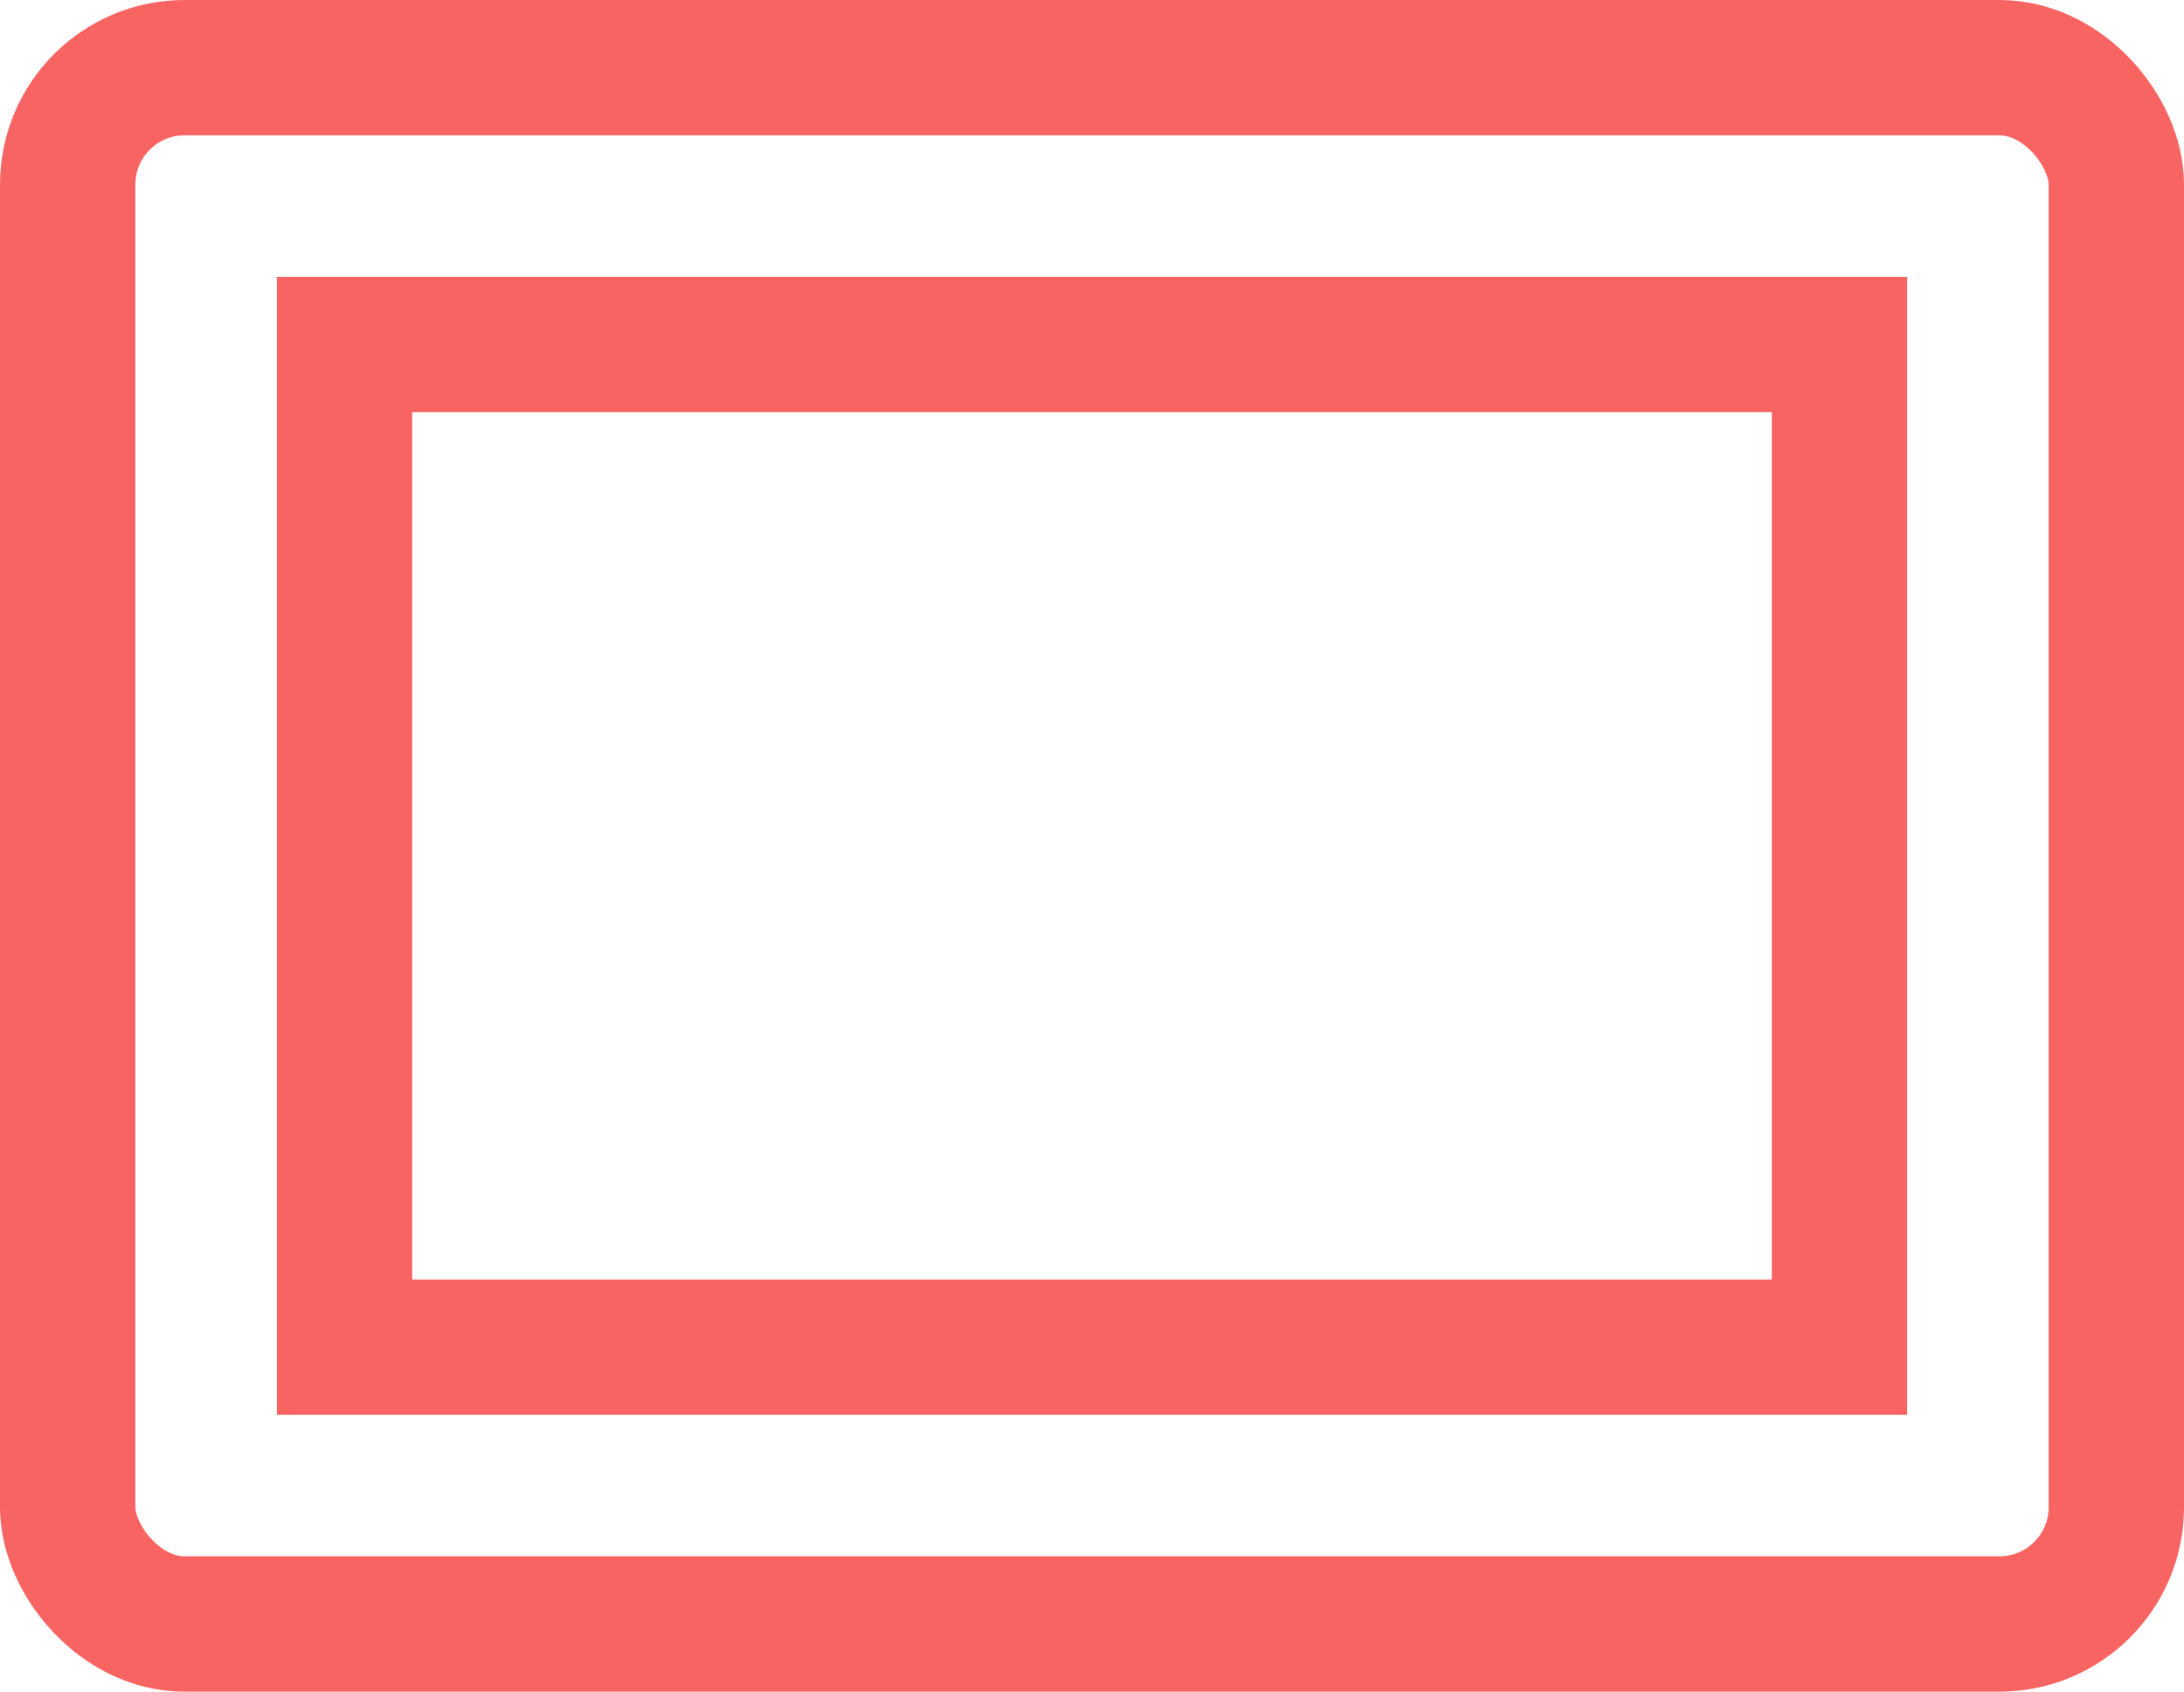
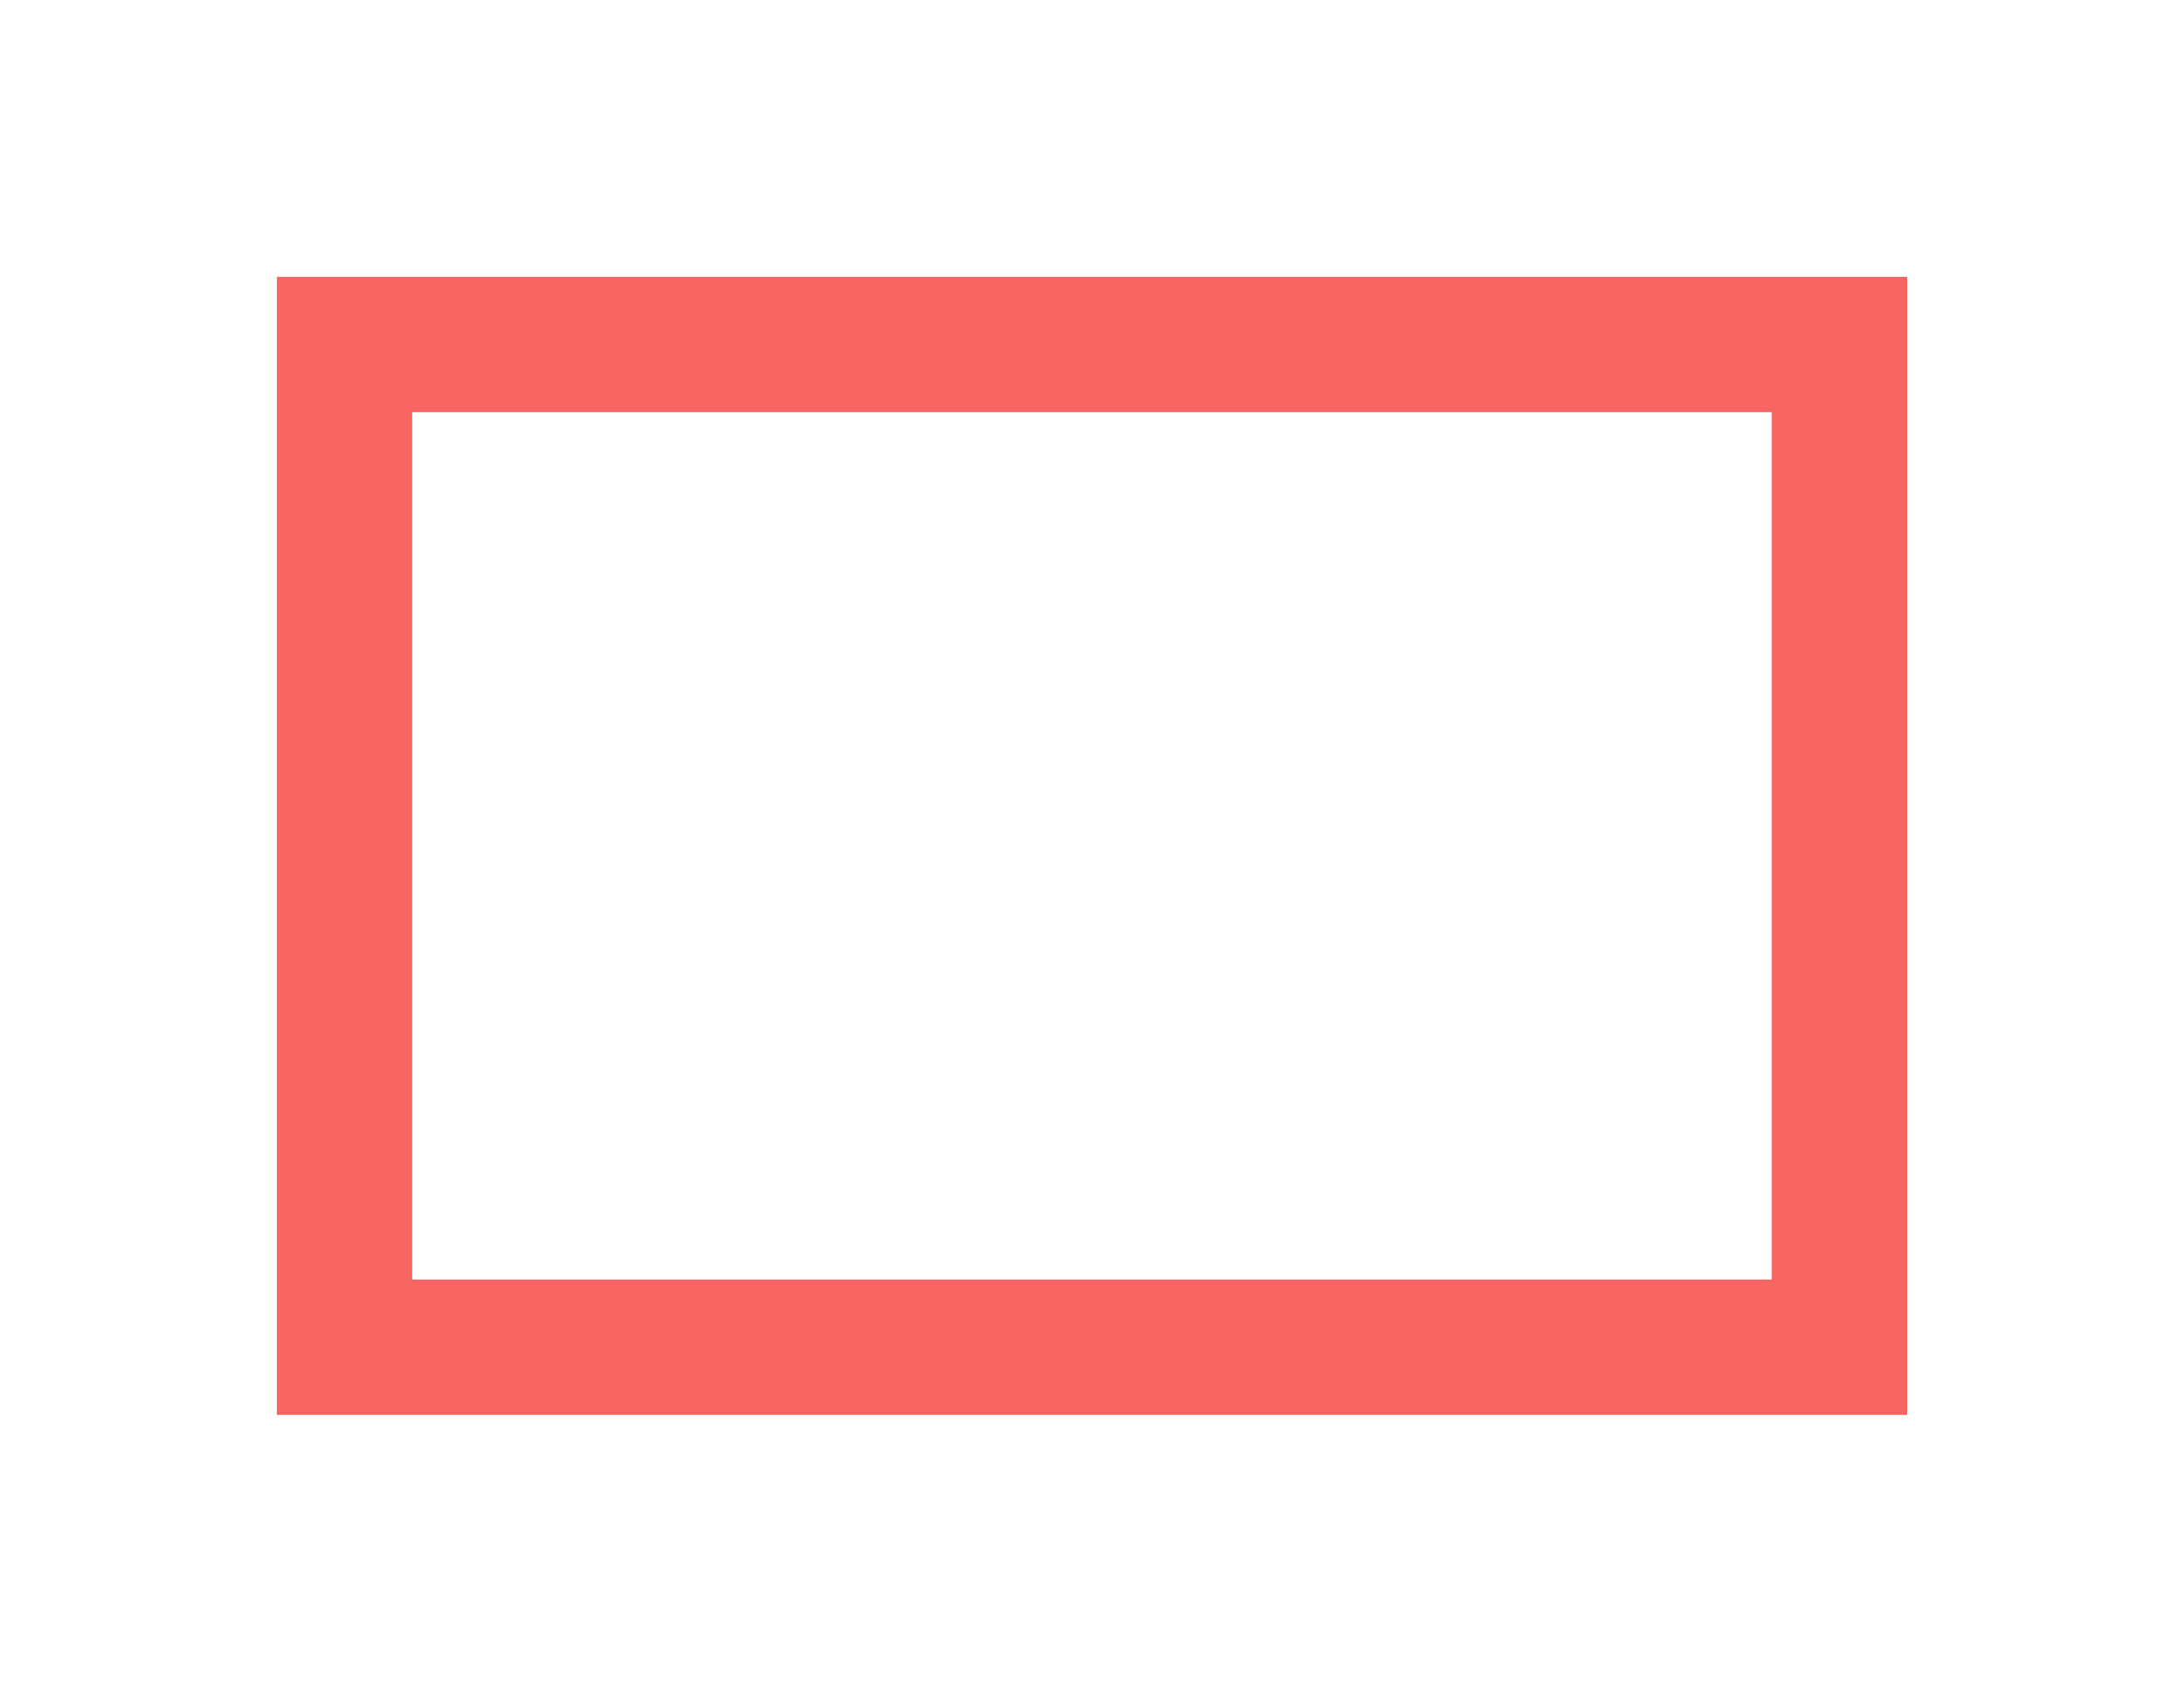
<svg xmlns="http://www.w3.org/2000/svg" fill="none" viewBox="0 0 71 55" height="55" width="71">
-   <rect stroke-width="4.4" stroke="#F86461" rx="3.8" height="50.6" width="66.6" y="2.2" x="2.2" />
  <rect stroke-width="4.4" stroke="#F86461" height="32.6" width="48.6" y="11.2" x="11.2" />
</svg>